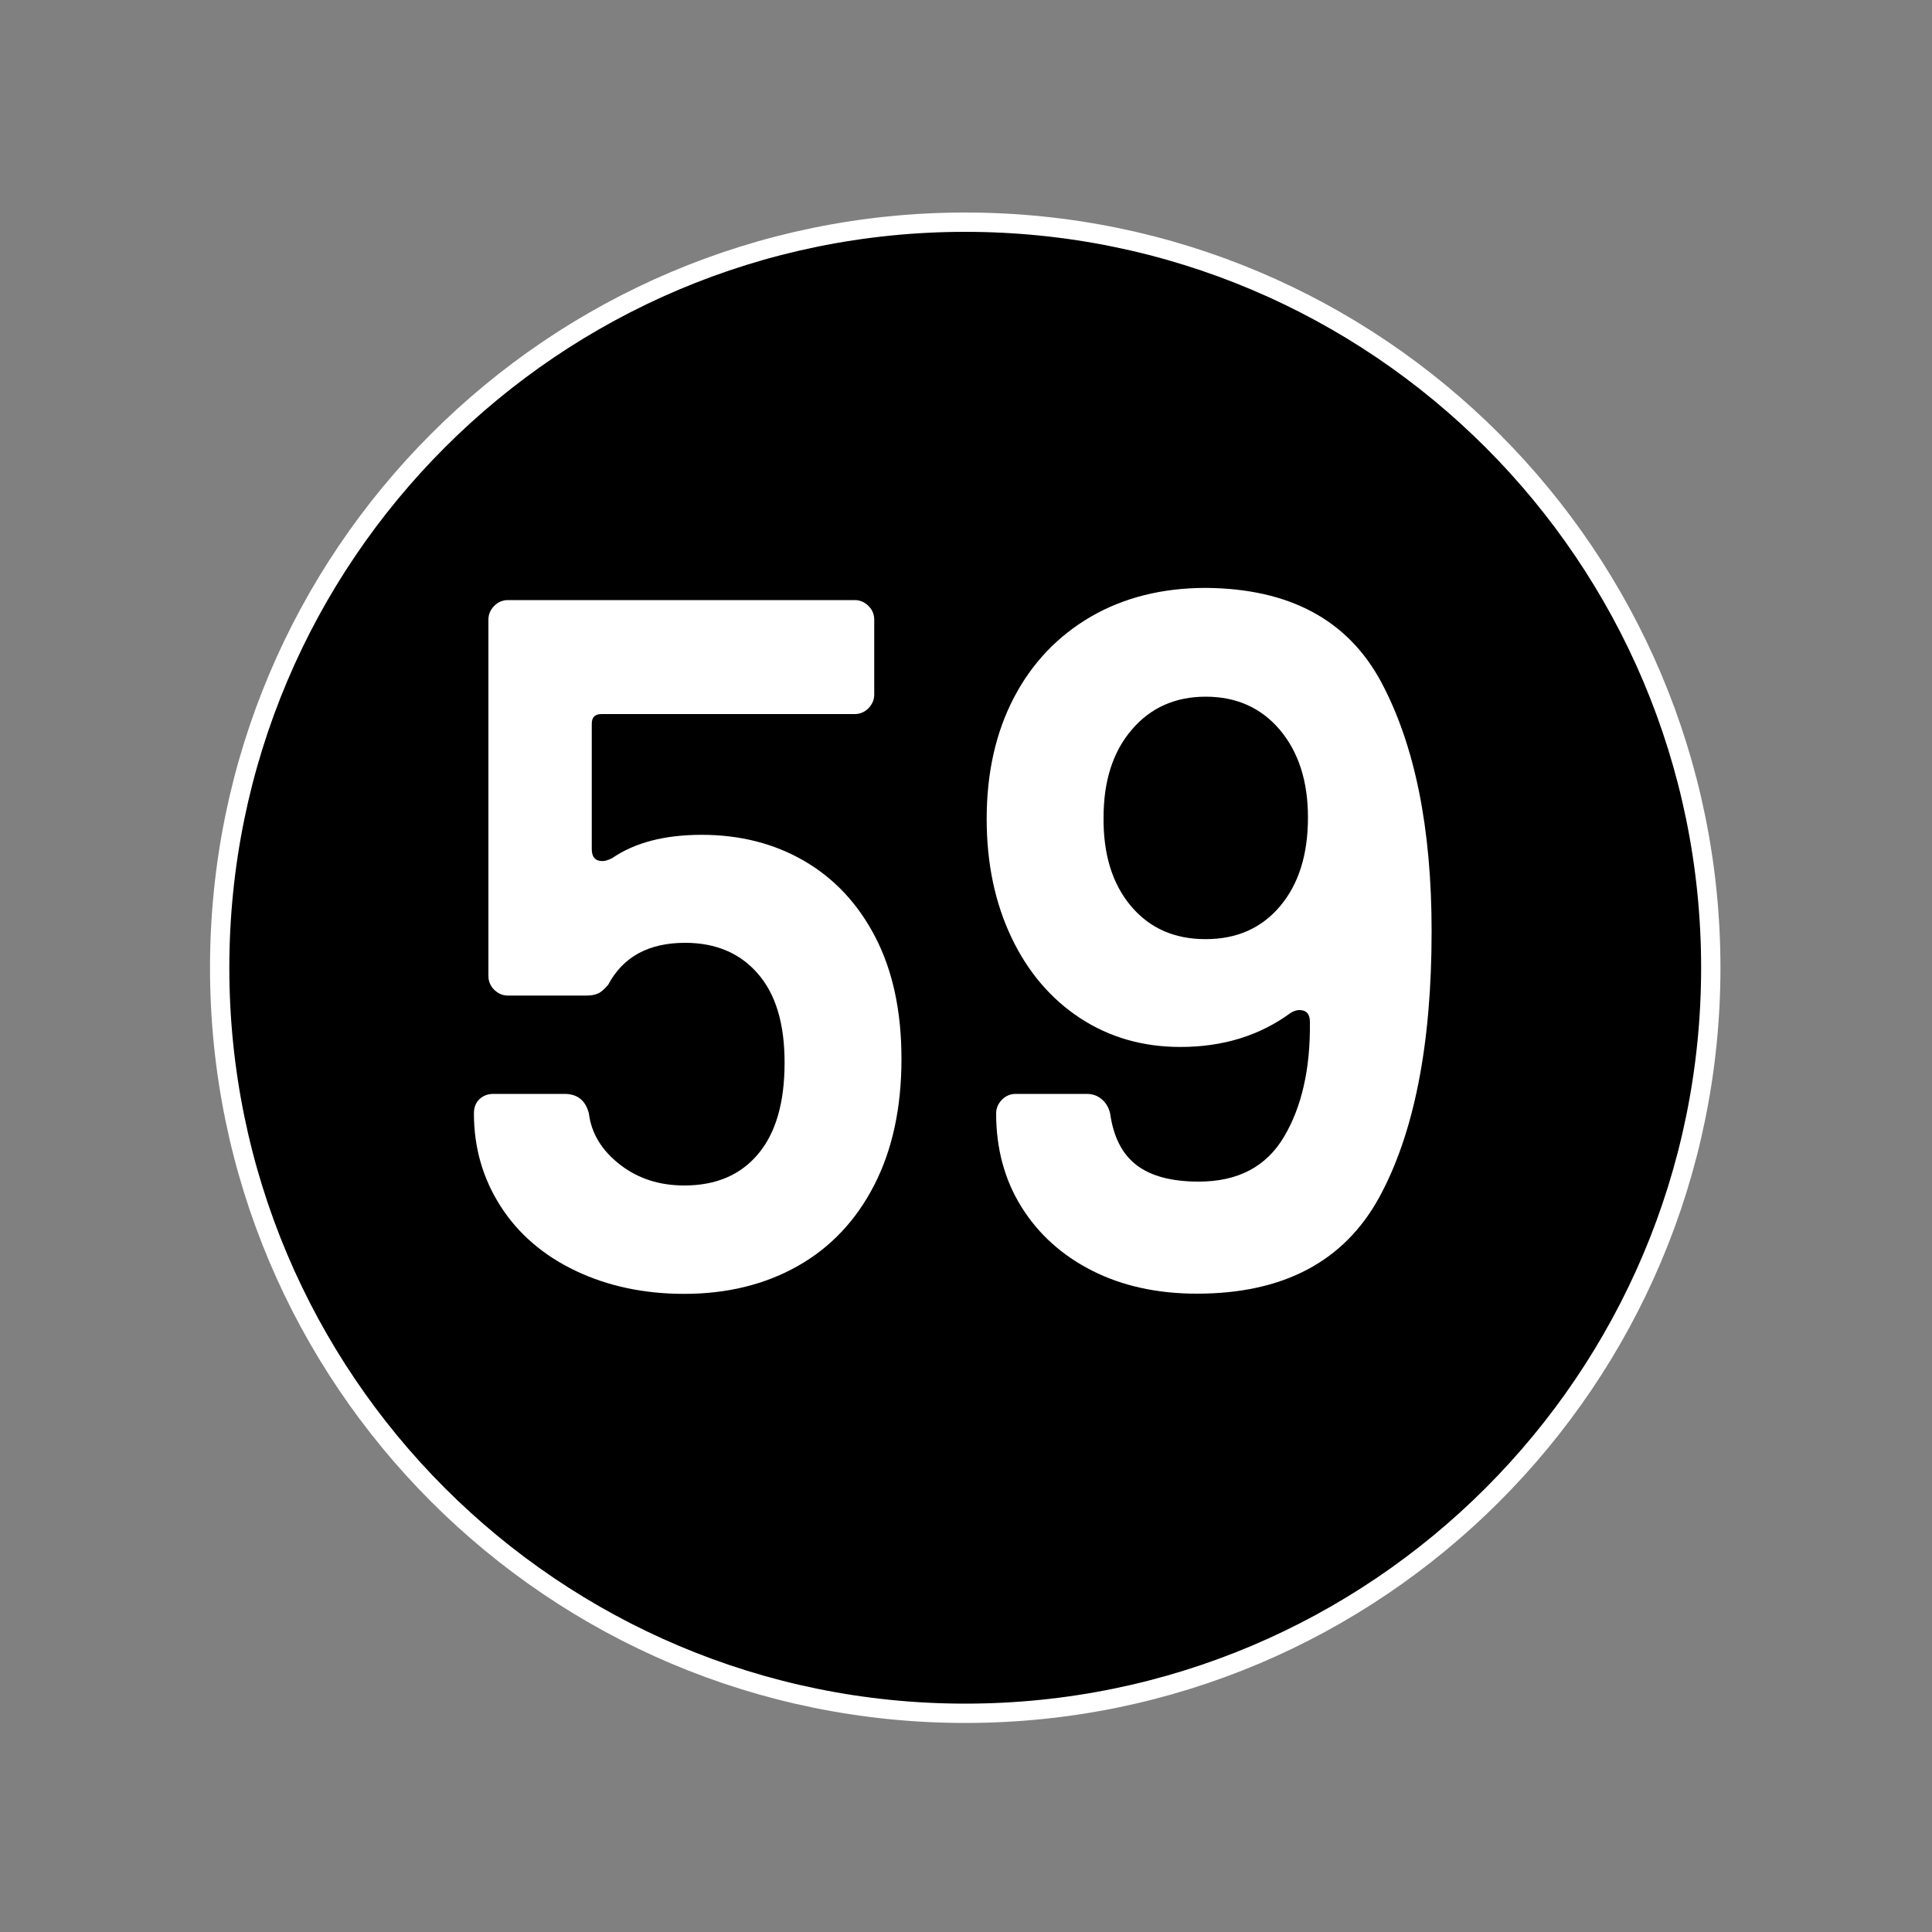
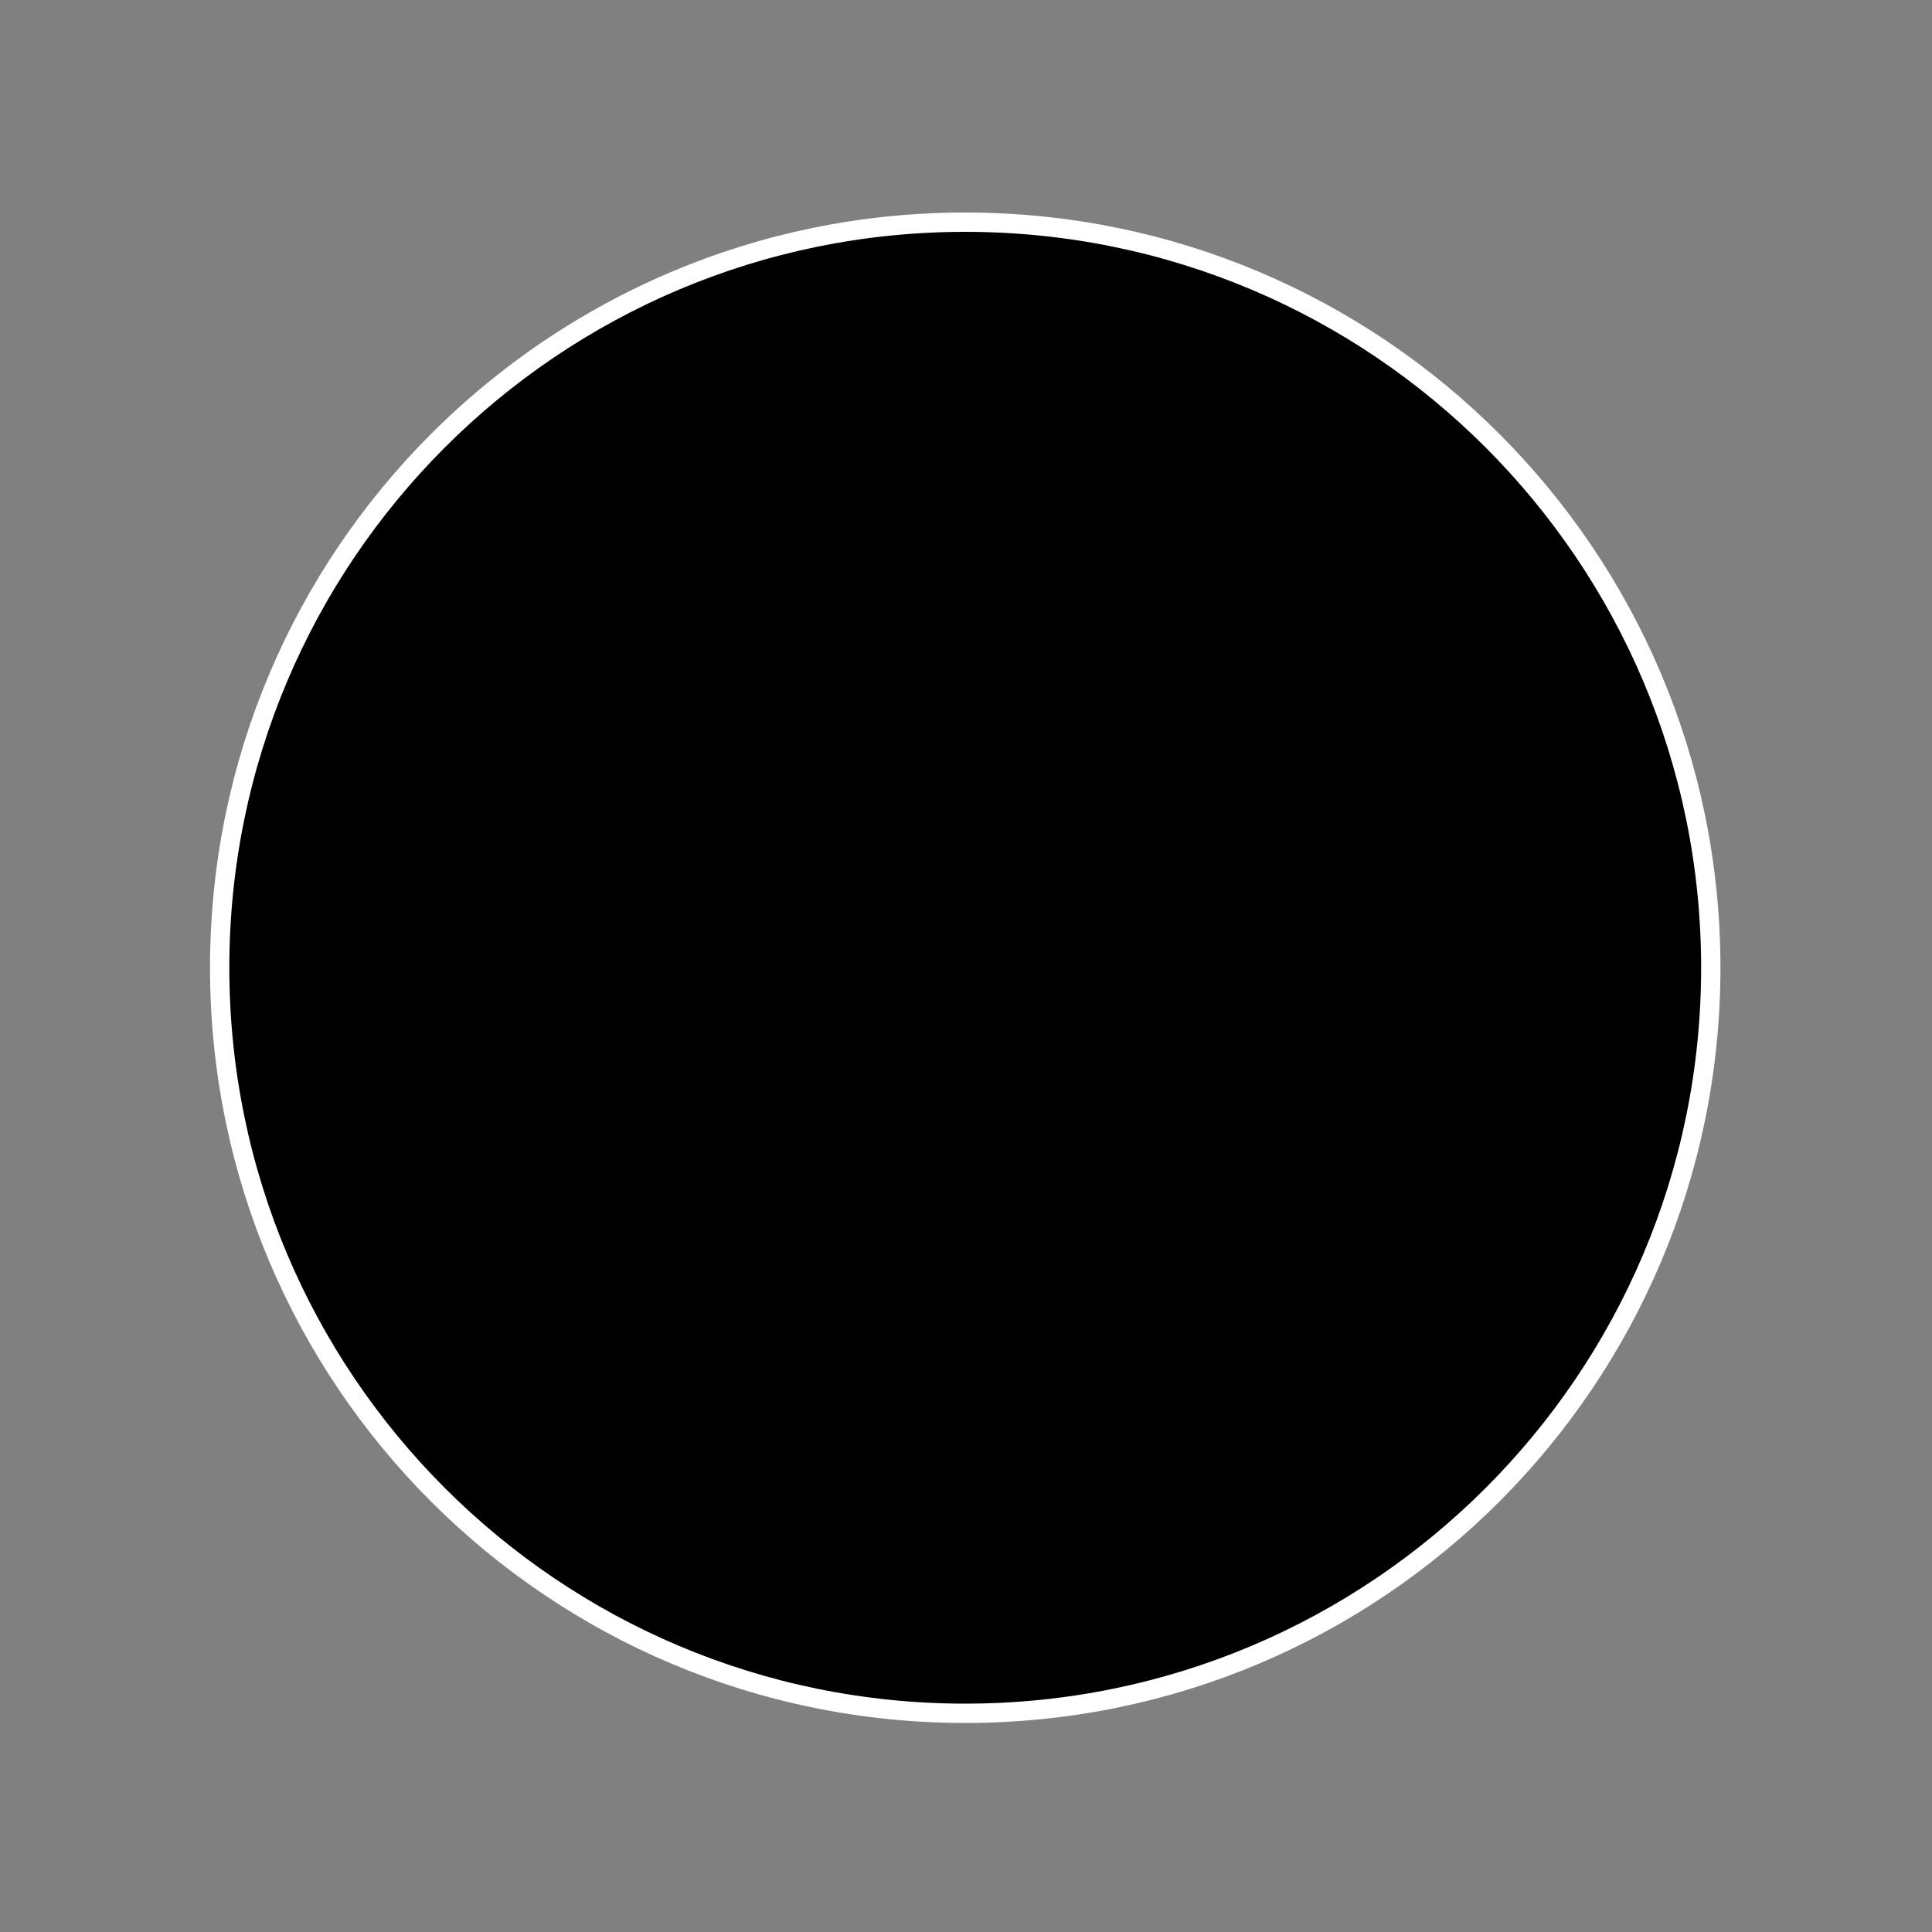
<svg xmlns="http://www.w3.org/2000/svg" version="1.1" id="Calque_1" x="0px" y="0px" viewBox="0 0 100 100" style="enable-background:new 0 0 100 100;" xml:space="preserve">
  <rect x="0" y="0" width="100" height="100" fill="#808080" stroke="none" />
  <style type="text/css">
	.st0{stroke:#FFFFFF;stroke-miterlimit:10;}
	.st1{fill:#FFFFFF;}
</style>
  <g>
    <g>
      <path class="st0" d="M49.96,88.68c21.31,0,38.59-17.28,38.59-38.59S71.27,11.5,49.96,11.5S11.37,28.78,11.37,50.09    S28.65,88.68,49.96,88.68" />
    </g>
  </g>
  <g>
-     <path class="st1" d="M29.8,65.78c-1.66-0.79-2.96-1.9-3.88-3.33c-0.92-1.43-1.39-3.03-1.39-4.82c0-0.3,0.09-0.55,0.28-0.73   c0.18-0.18,0.43-0.28,0.73-0.28h3.68c0.67,0,1.09,0.34,1.26,1.01c0.13,1.04,0.67,1.92,1.61,2.65s2.05,1.08,3.33,1.08   c1.65,0,2.92-0.55,3.83-1.64c0.91-1.09,1.36-2.66,1.36-4.72c0-2.02-0.46-3.55-1.39-4.61c-0.92-1.06-2.18-1.59-3.76-1.59   c-1.88,0-3.21,0.72-3.98,2.17c-0.17,0.2-0.33,0.35-0.48,0.43c-0.15,0.08-0.36,0.13-0.63,0.13h-4.08c-0.27,0-0.5-0.1-0.71-0.3   c-0.2-0.2-0.3-0.44-0.3-0.71V32.07c0-0.27,0.1-0.5,0.3-0.71c0.2-0.2,0.44-0.3,0.71-0.3h17.95c0.27,0,0.5,0.1,0.71,0.3   c0.2,0.2,0.3,0.44,0.3,0.71v3.88c0,0.27-0.1,0.5-0.3,0.71c-0.2,0.2-0.44,0.3-0.71,0.3H31.13c-0.34,0-0.5,0.17-0.5,0.5v6.5   c0,0.4,0.19,0.61,0.55,0.61c0.13,0,0.3-0.05,0.5-0.15c1.18-0.81,2.72-1.21,4.64-1.21c1.98,0,3.76,0.45,5.32,1.36   c1.56,0.91,2.79,2.23,3.68,3.96c0.89,1.73,1.34,3.82,1.34,6.28c0,2.52-0.47,4.7-1.41,6.53c-0.94,1.83-2.26,3.23-3.96,4.19   s-3.66,1.44-5.88,1.44C33.34,66.97,31.46,66.57,29.8,65.78z" />
-     <path class="st1" d="M71.5,35.32c1.73,3.25,2.6,7.54,2.6,12.88c0,5.88-0.91,10.48-2.72,13.79c-1.82,3.31-4.96,4.97-9.43,4.97   c-2.05,0-3.86-0.4-5.42-1.19c-1.56-0.79-2.78-1.89-3.66-3.3c-0.88-1.41-1.31-3.03-1.31-4.84c0-0.27,0.1-0.5,0.3-0.71   c0.2-0.2,0.44-0.3,0.71-0.3h3.68c0.3,0,0.56,0.09,0.78,0.28s0.36,0.43,0.43,0.73c0.17,1.21,0.62,2.1,1.36,2.67   c0.74,0.57,1.81,0.86,3.23,0.86c2.02,0,3.49-0.77,4.41-2.32c0.92-1.55,1.37-3.53,1.34-5.95c0-0.4-0.18-0.61-0.55-0.61   c-0.13,0-0.29,0.05-0.45,0.15c-1.61,1.18-3.51,1.76-5.7,1.76c-1.95,0-3.68-0.5-5.19-1.49c-1.51-0.99-2.7-2.38-3.55-4.16   s-1.29-3.83-1.29-6.15c0-2.39,0.47-4.48,1.41-6.28c0.94-1.8,2.27-3.19,3.98-4.19c1.71-0.99,3.7-1.49,5.95-1.49   C66.73,30.46,69.77,32.08,71.5,35.32z M58.54,46.9c0.96,1.14,2.24,1.71,3.86,1.71s2.9-0.57,3.86-1.71   c0.96-1.14,1.44-2.67,1.44-4.59c0-1.88-0.49-3.39-1.46-4.54c-0.97-1.14-2.25-1.71-3.83-1.71s-2.86,0.57-3.83,1.71   c-0.98,1.14-1.46,2.66-1.46,4.54C57.1,44.23,57.58,45.76,58.54,46.9z" />
-   </g>
+     </g>
</svg>